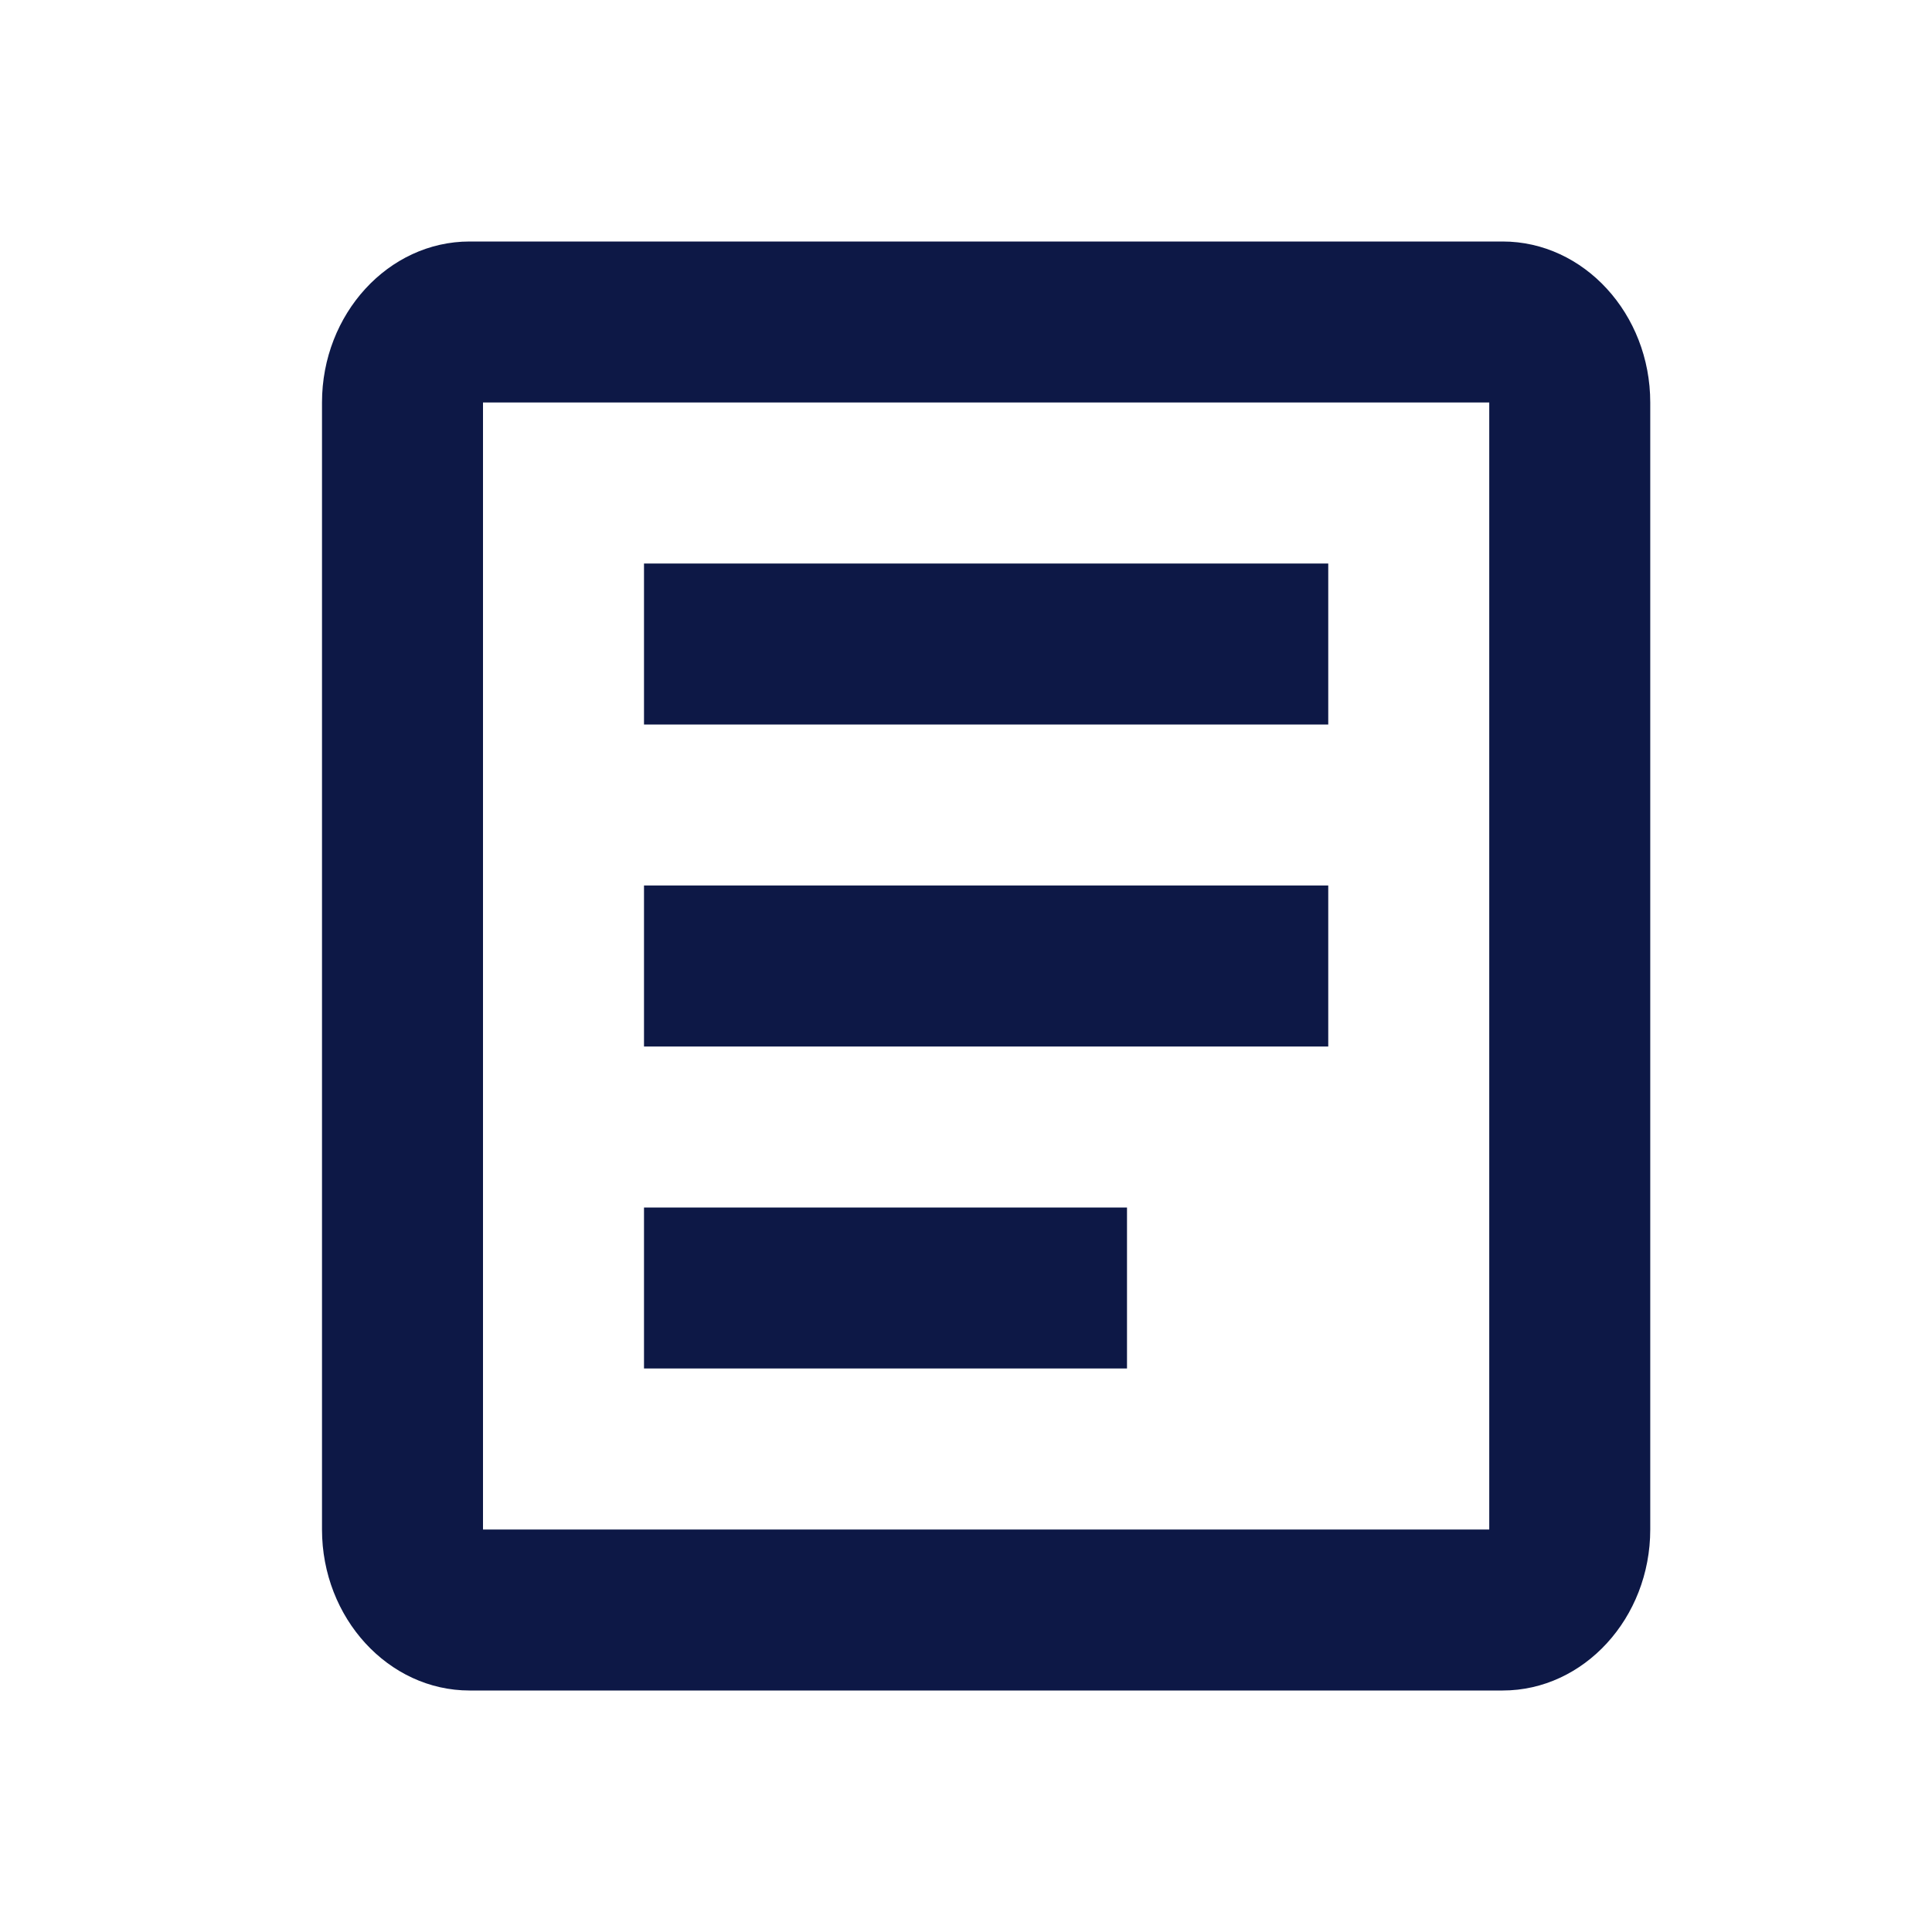
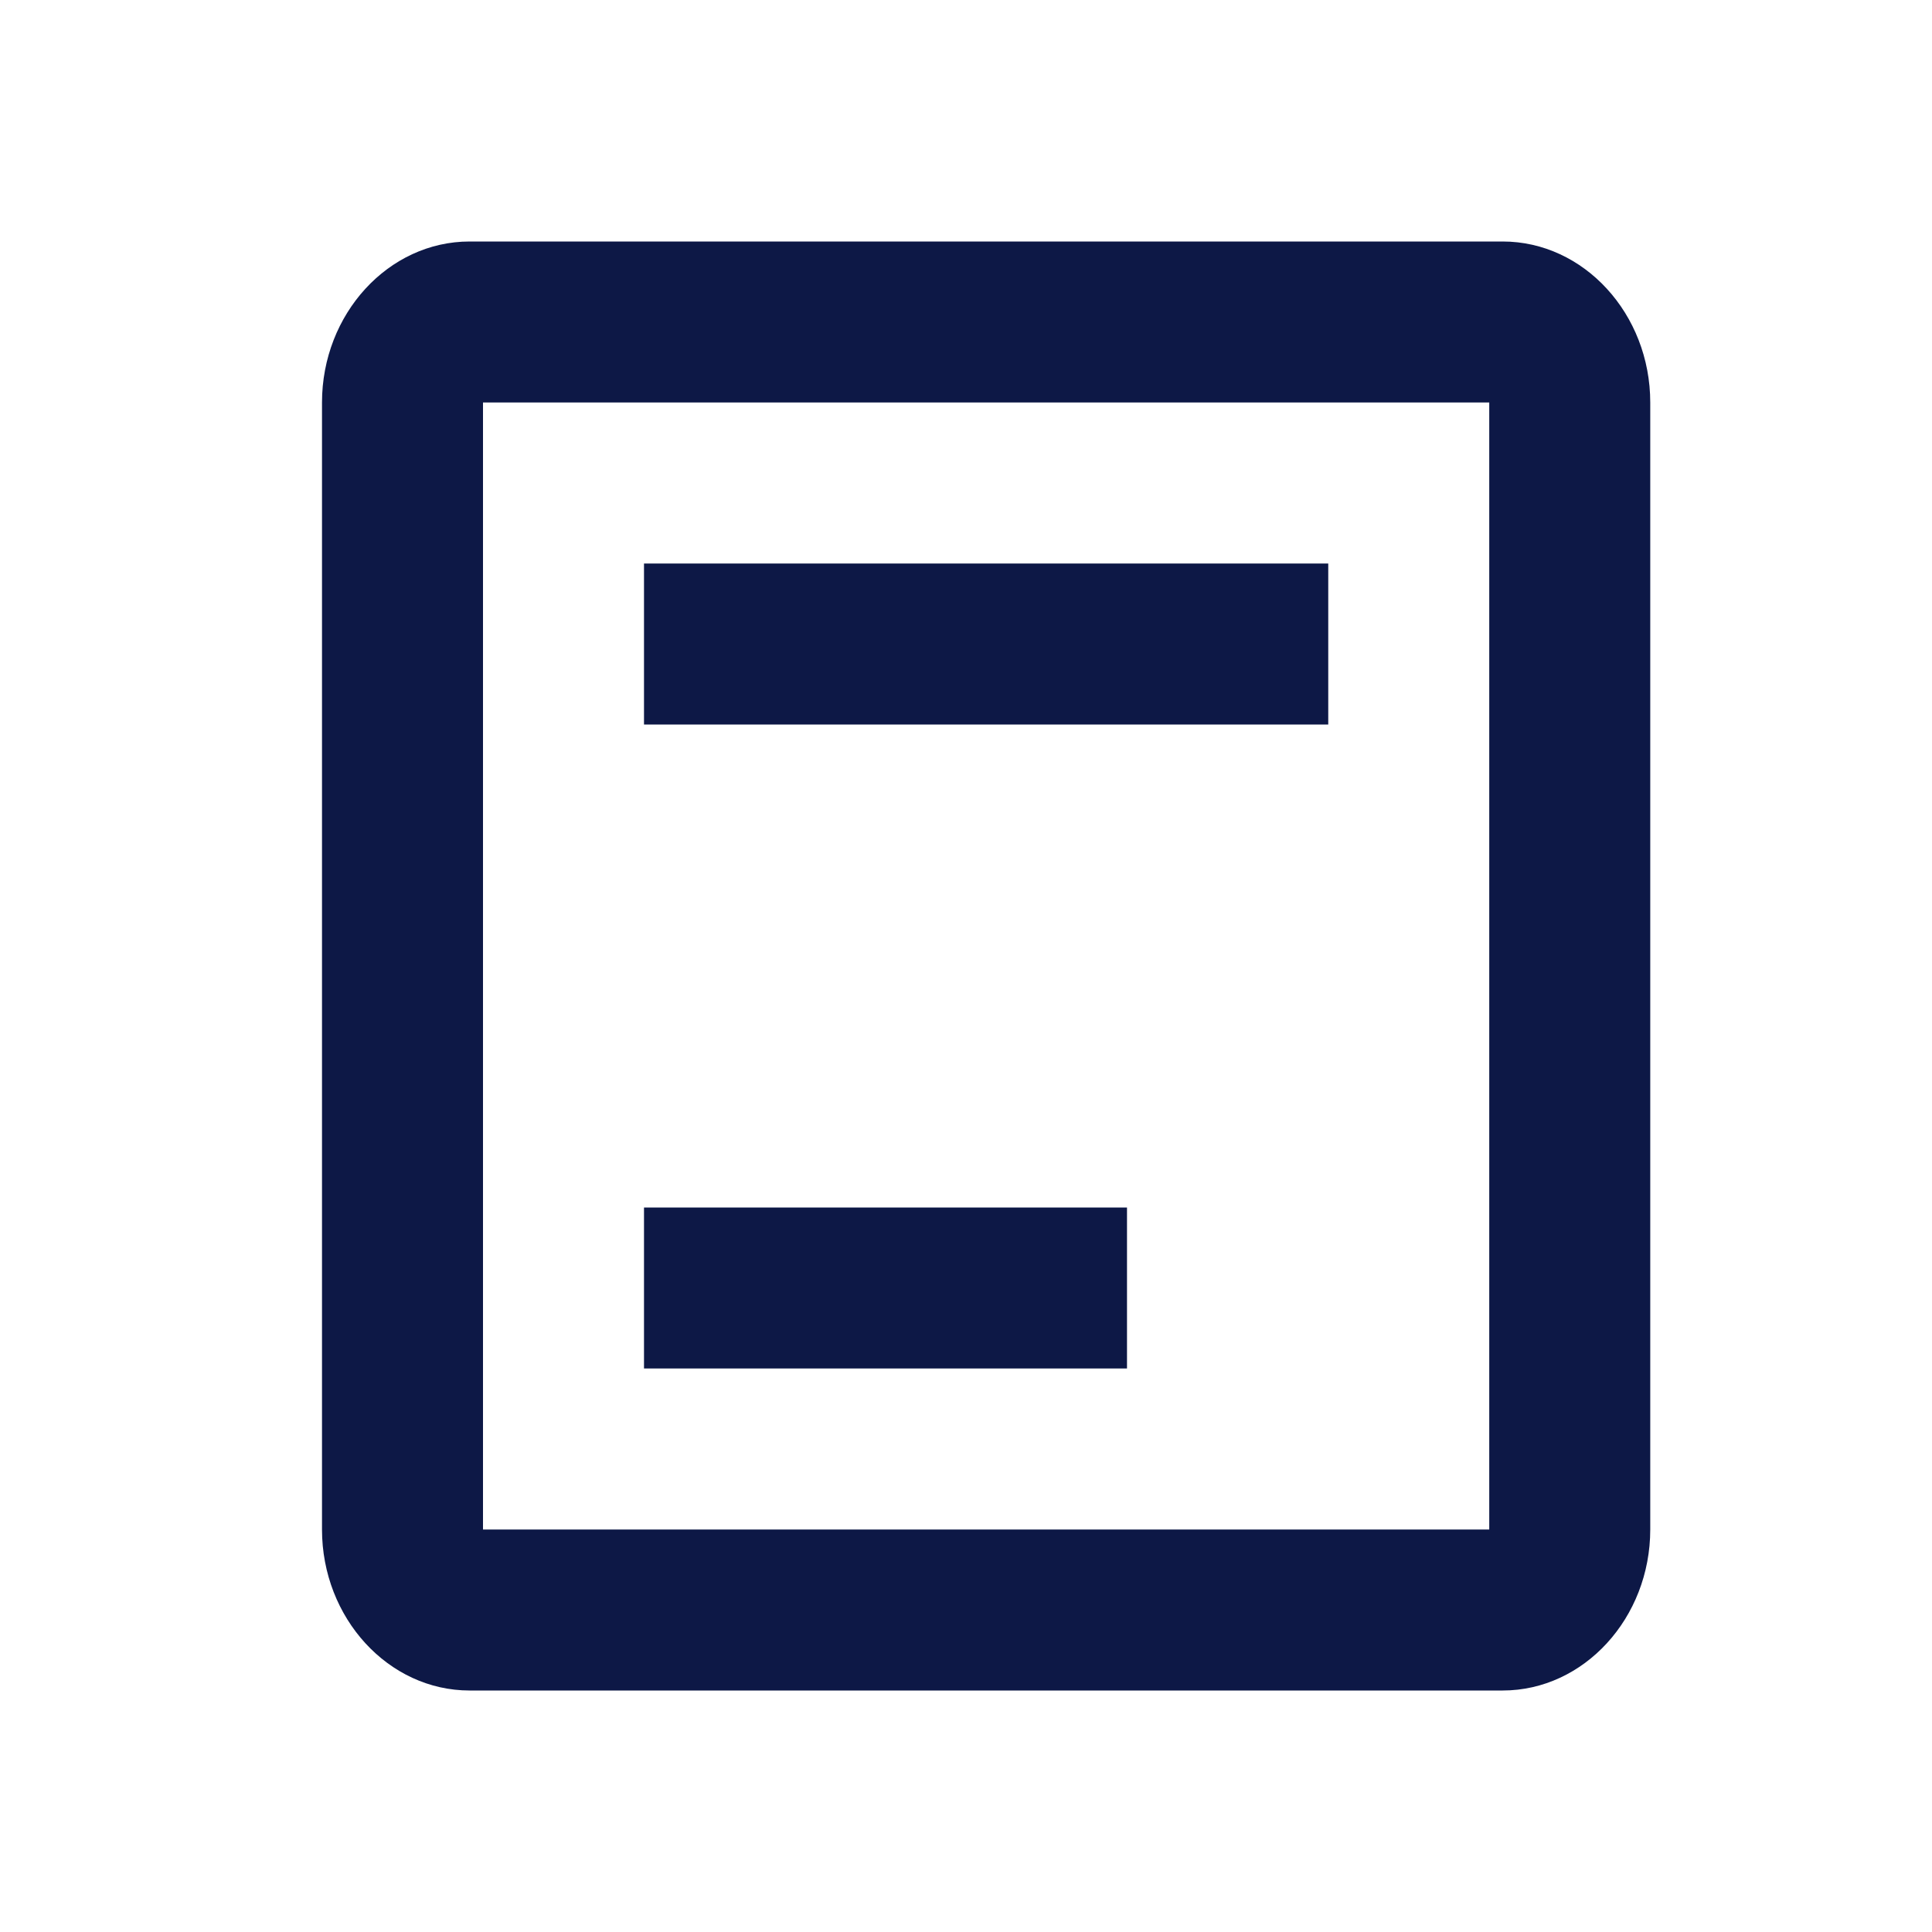
<svg xmlns="http://www.w3.org/2000/svg" width="24" height="24" viewBox="0 0 24 24" fill="none">
-   <path fill-rule="evenodd" clip-rule="evenodd" d="M18.667 3H5.833C4.825 3 4 3.9 4 5V19C4 20.1 4.825 21 5.833 21H18.667C19.675 21 20.5 20.1 20.5 19V5C20.5 3.9 19.675 3 18.667 3ZM18.5 5V19H6V5H18.5ZM8 17H14V15H8V17ZM16.5 13H8V11H16.5V13ZM8 9H16.5V7H8V9Z" fill="#0D1846" />
+   <path fill-rule="evenodd" clip-rule="evenodd" d="M18.667 3H5.833C4.825 3 4 3.9 4 5V19C4 20.1 4.825 21 5.833 21H18.667C19.675 21 20.5 20.1 20.5 19V5C20.5 3.9 19.675 3 18.667 3ZM18.5 5V19H6V5H18.5ZM8 17H14V15H8V17ZM16.5 13H8H16.5V13ZM8 9H16.5V7H8V9Z" fill="#0D1846" />
</svg>